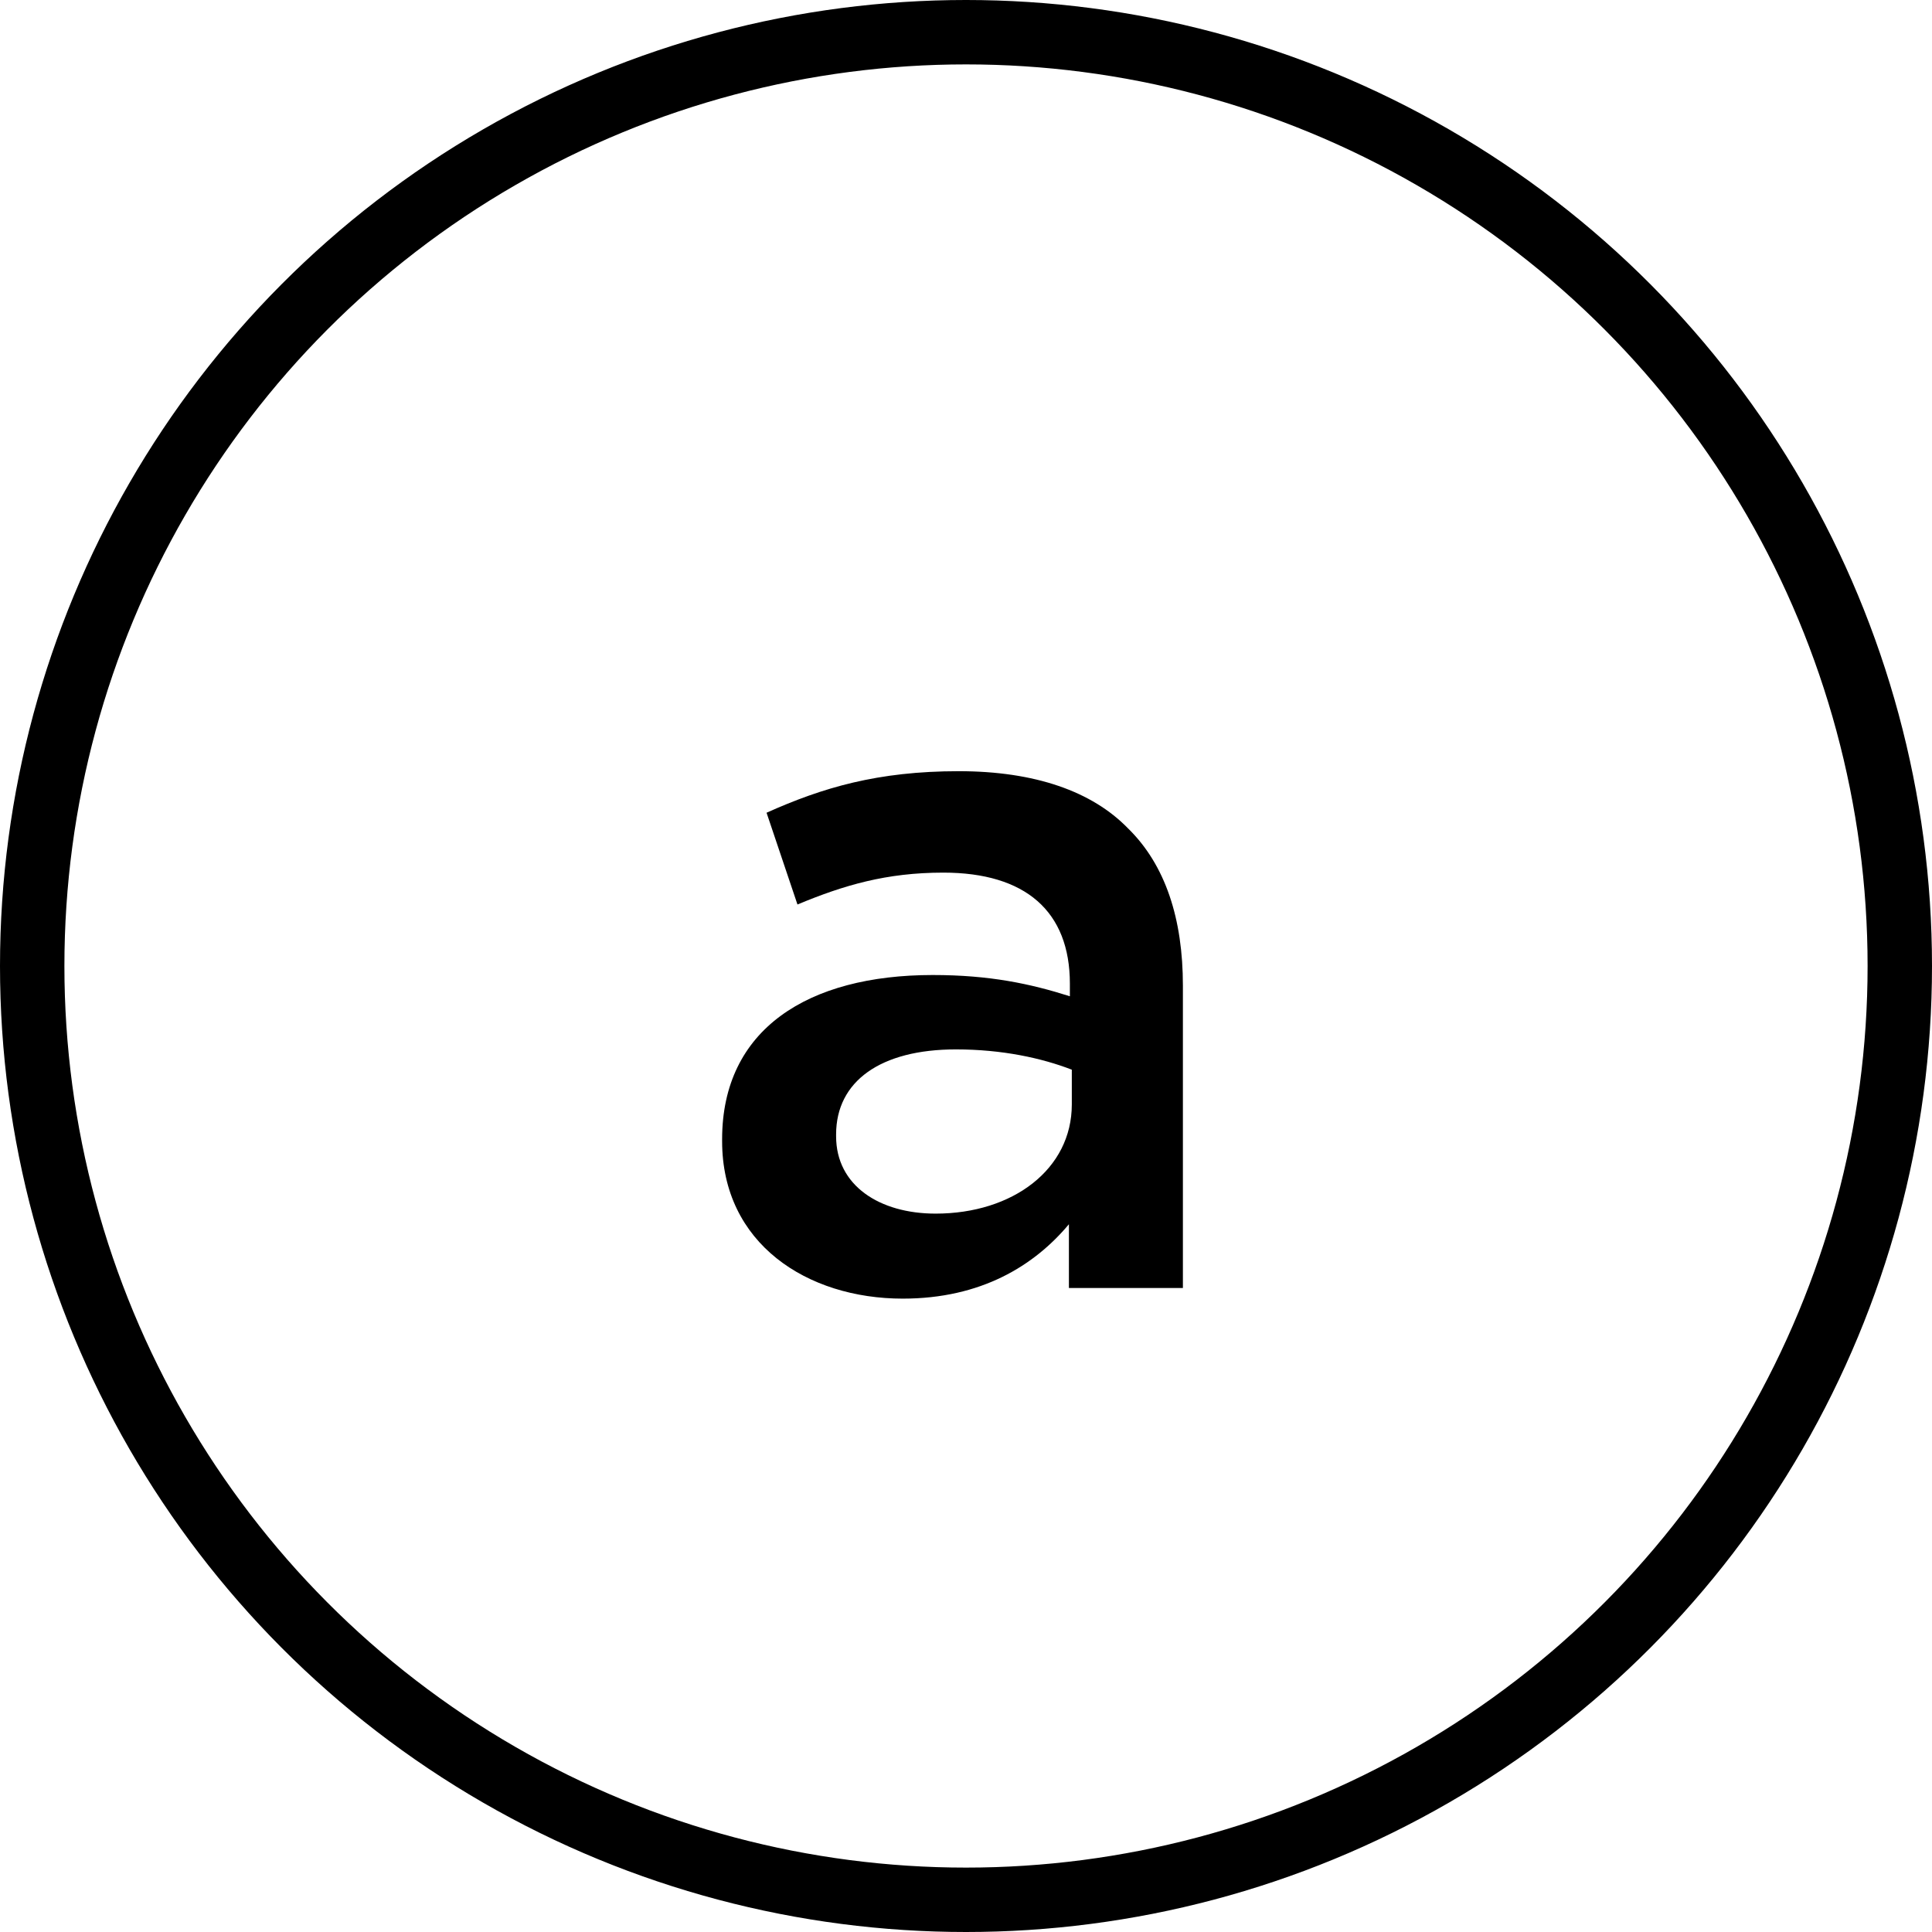
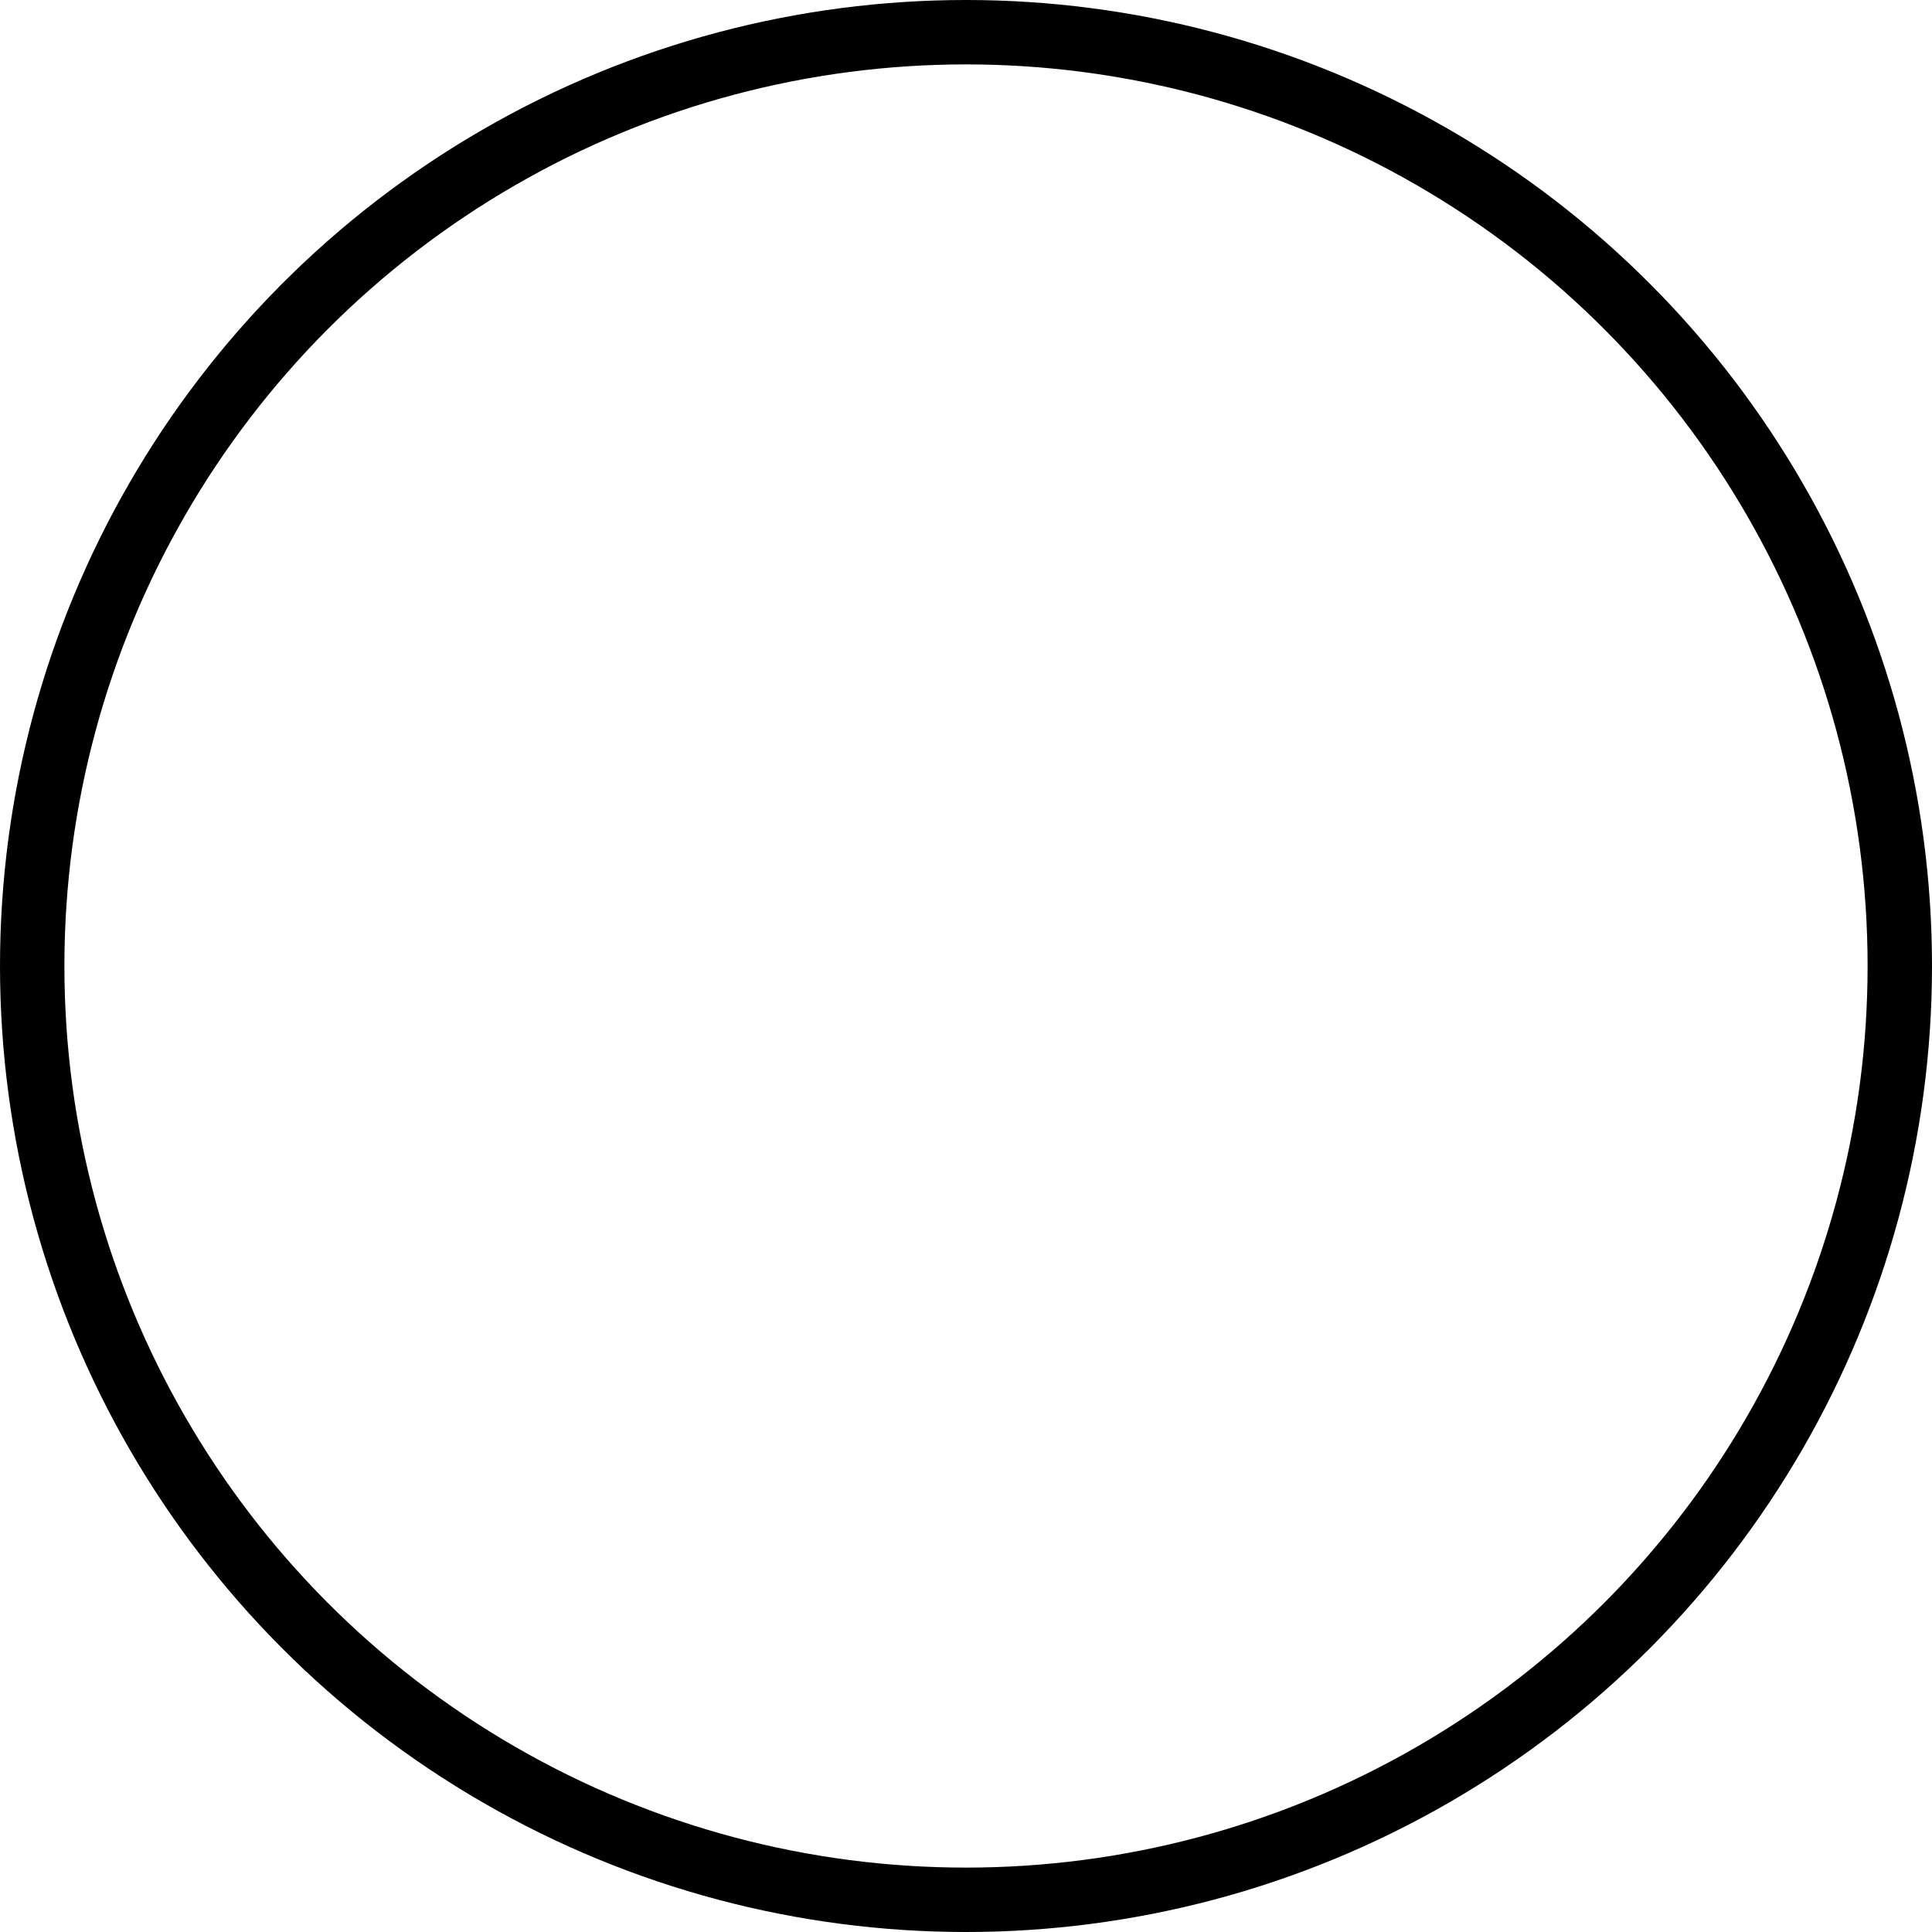
<svg xmlns="http://www.w3.org/2000/svg" width="30" height="30" viewBox="0 0 30 30" fill="none">
  <circle cx="15" cy="15" r="14.5" stroke="black" />
-   <path d="M14.018 20.165C12.533 20.165 11.213 19.31 11.213 17.72V17.69C11.213 15.98 12.548 15.14 14.483 15.14C15.368 15.14 15.998 15.275 16.613 15.47V15.275C16.613 14.15 15.923 13.55 14.648 13.55C13.763 13.55 13.103 13.745 12.383 14.045L11.903 12.62C12.773 12.23 13.628 11.975 14.888 11.975C16.073 11.975 16.958 12.29 17.513 12.86C18.098 13.43 18.368 14.27 18.368 15.305V20H16.598V19.01C16.058 19.655 15.233 20.165 14.018 20.165ZM14.528 18.845C15.728 18.845 16.643 18.155 16.643 17.15V16.61C16.178 16.43 15.563 16.295 14.843 16.295C13.673 16.295 12.983 16.79 12.983 17.615V17.645C12.983 18.41 13.658 18.845 14.528 18.845Z" fill="black" />
</svg>